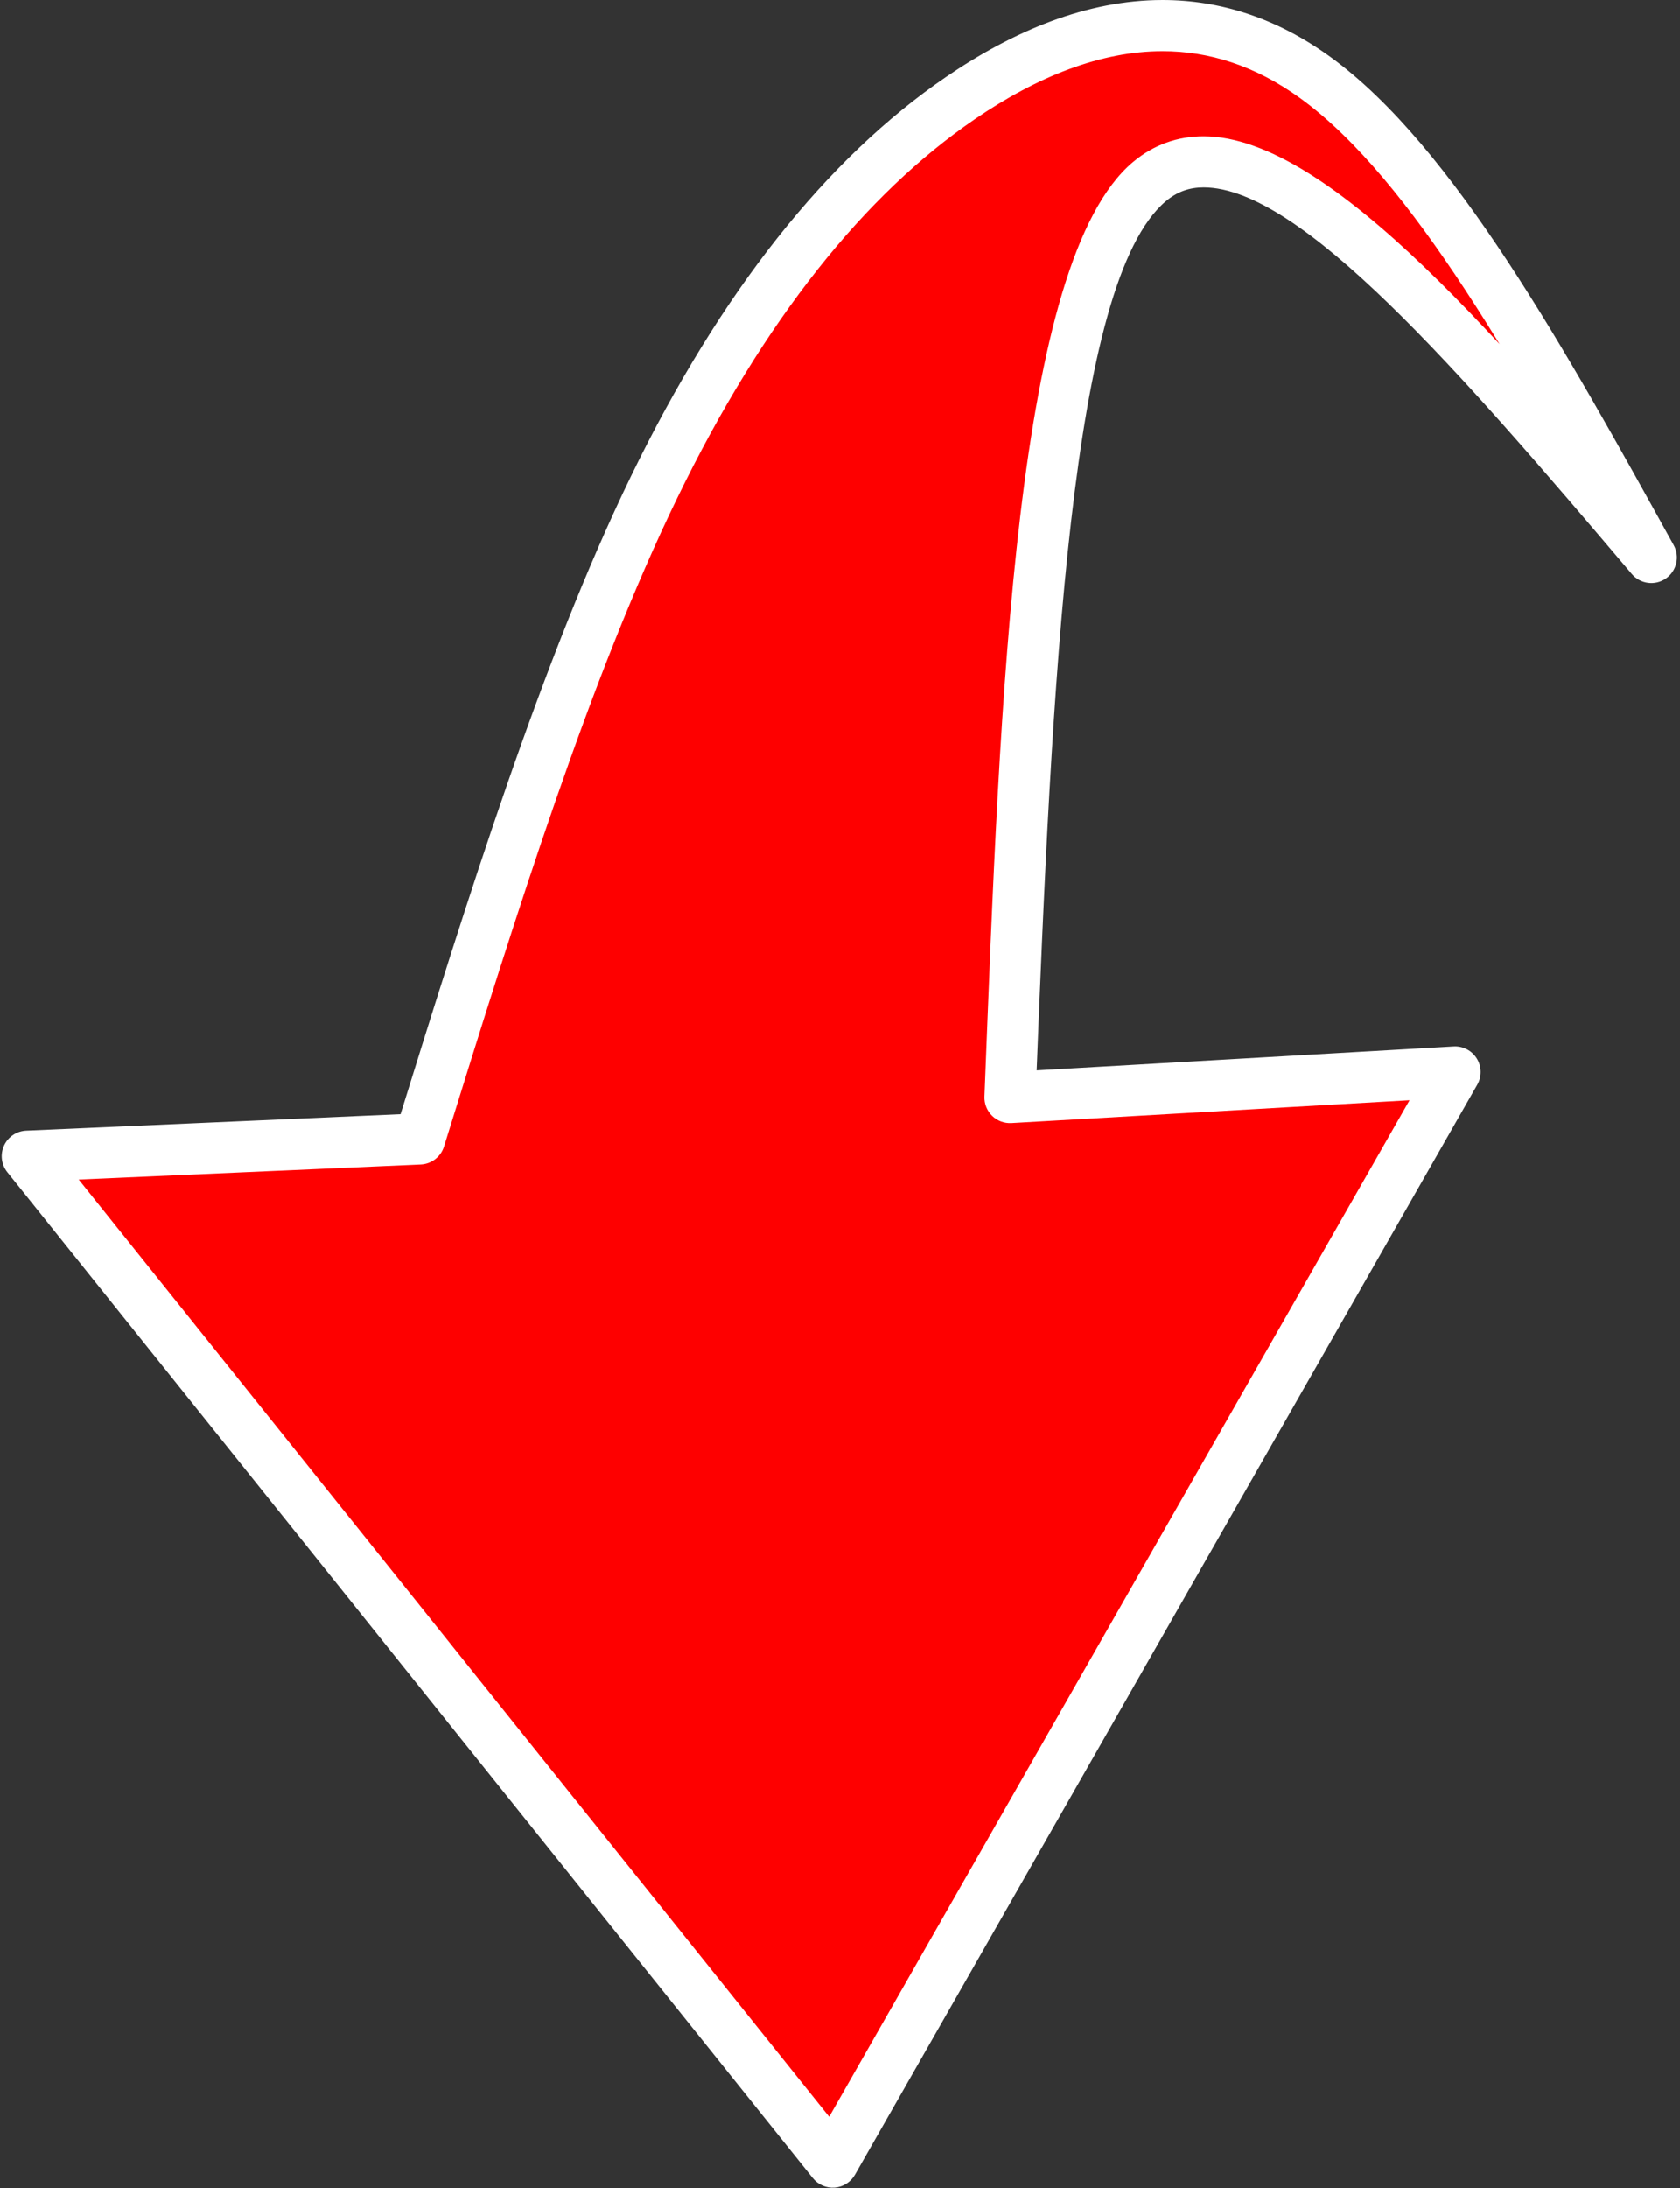
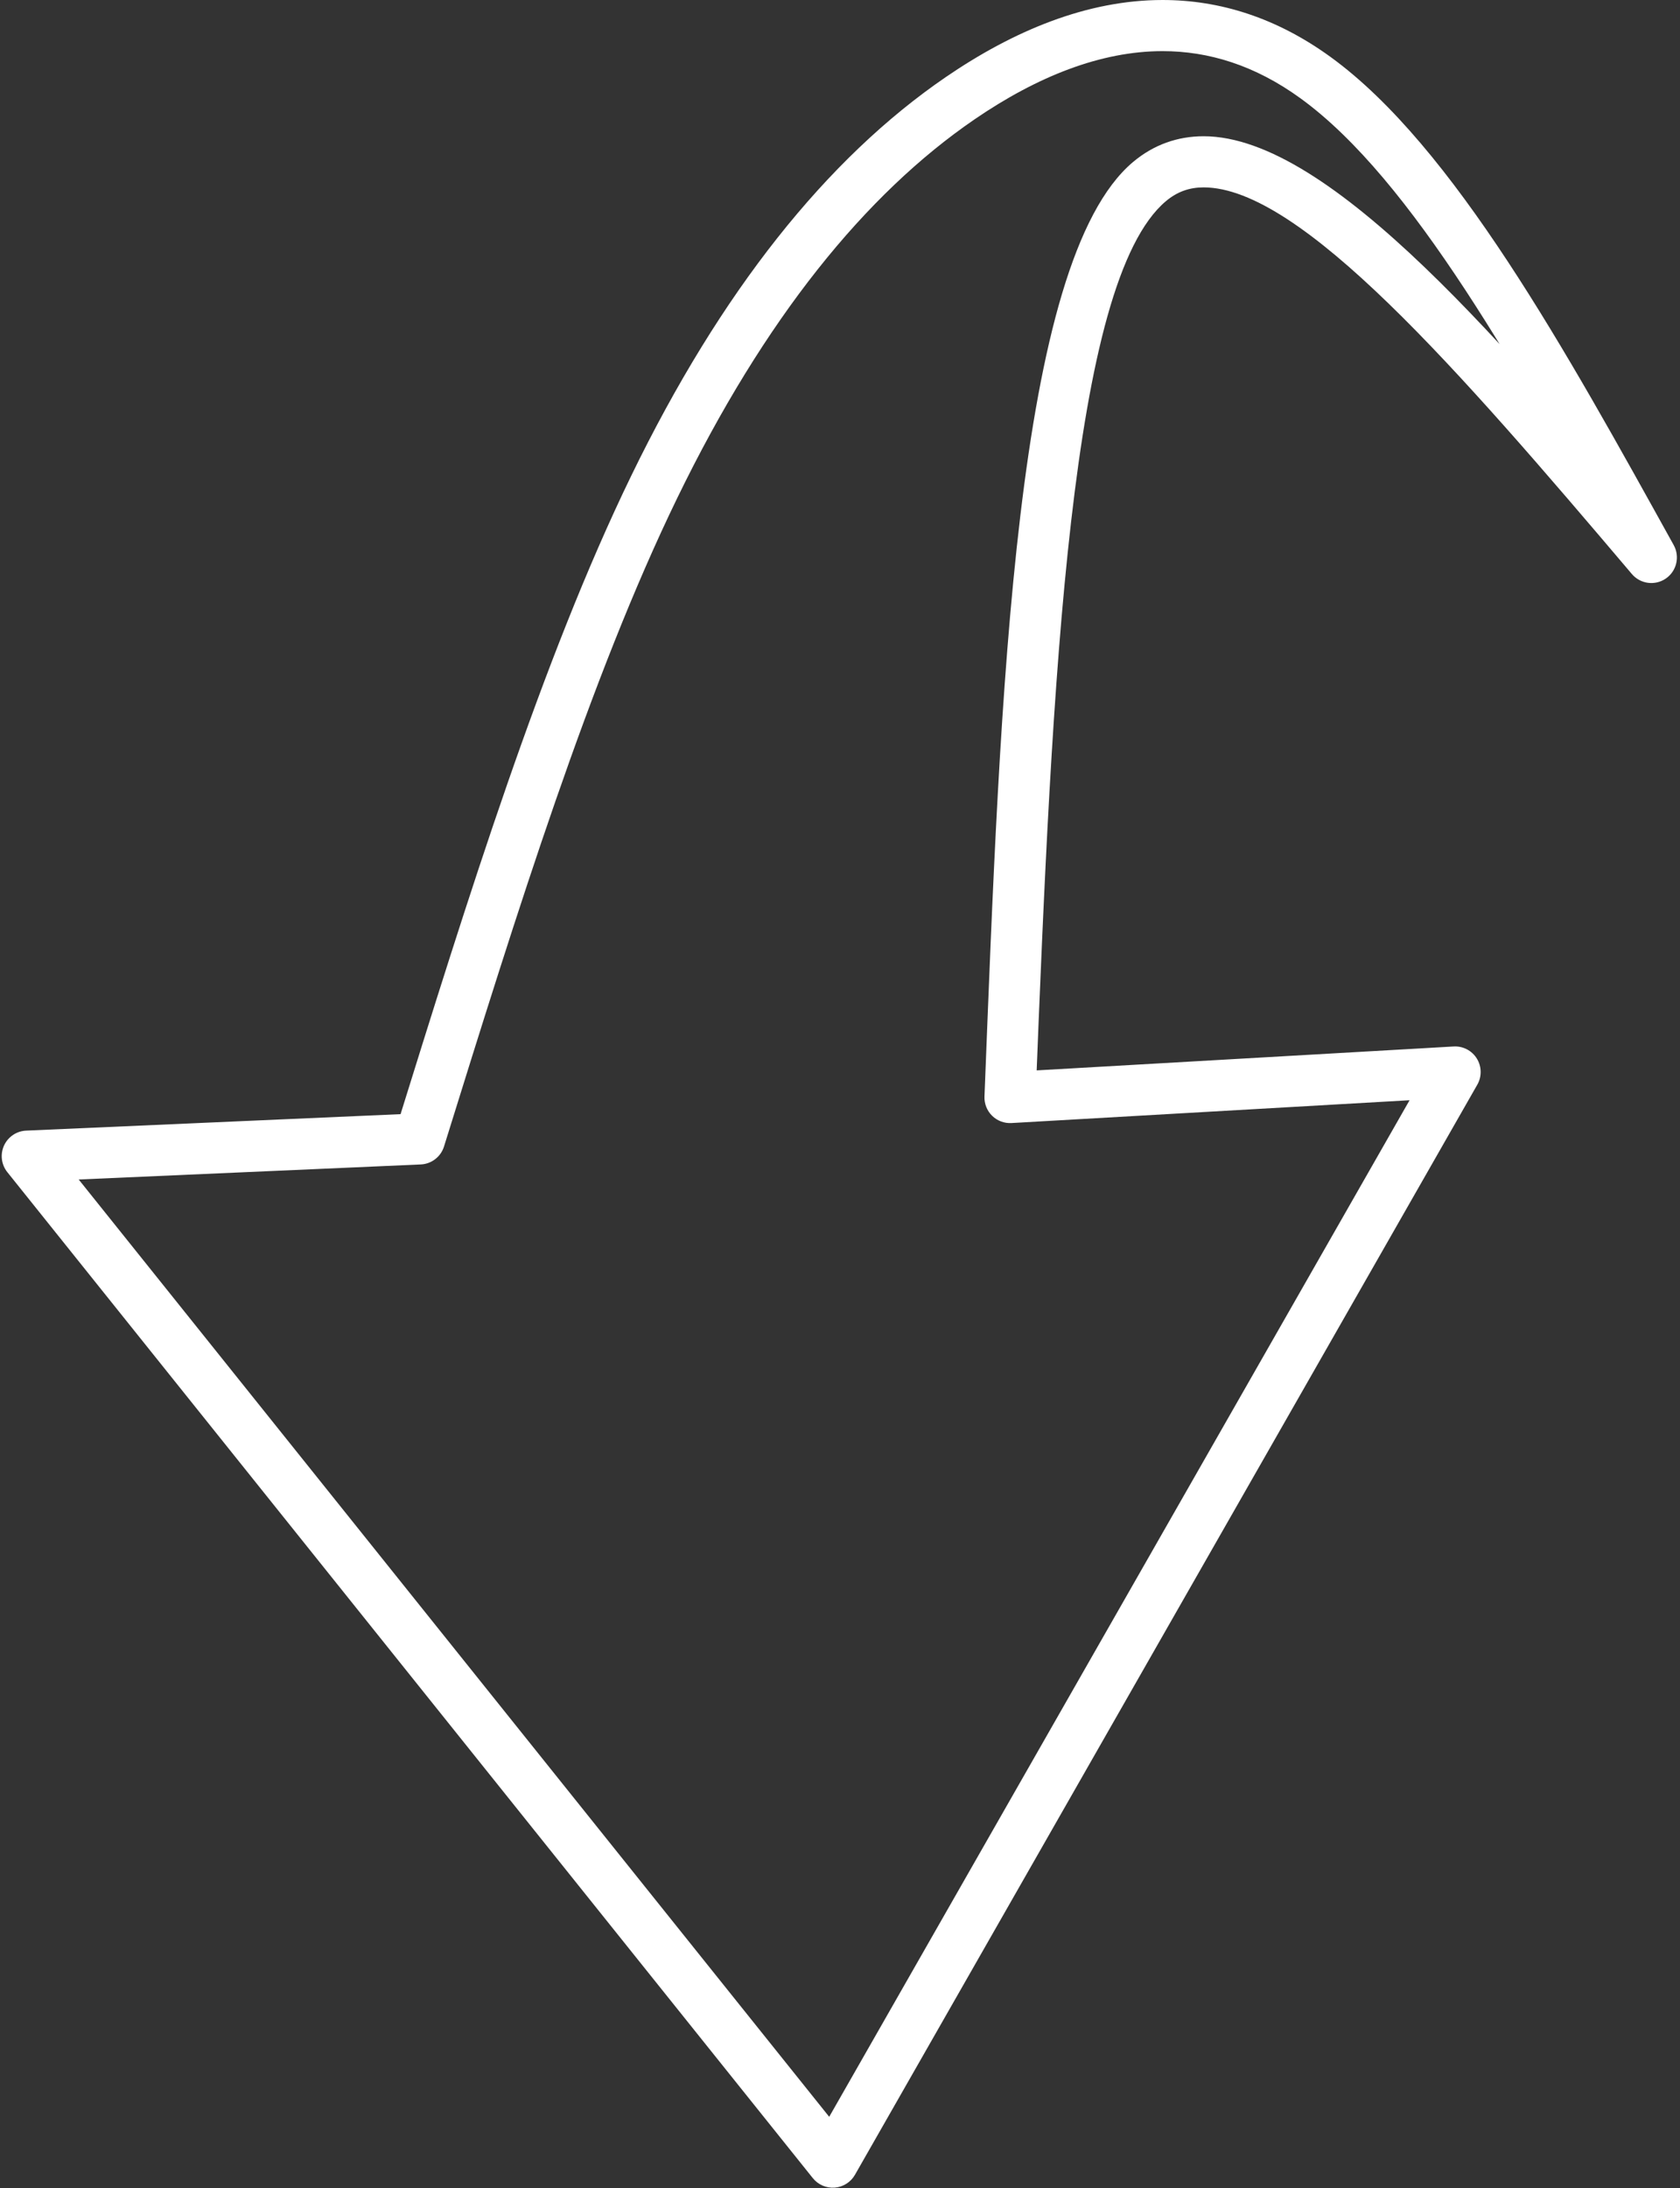
<svg xmlns="http://www.w3.org/2000/svg" height="2847.9" preserveAspectRatio="xMidYMid meet" version="1.0" viewBox="-684.7 -314.1 2187.7 2847.9" width="2187.7" zoomAndPan="magnify">
  <rect x="-684.7" y="-314.1" width="2187.7" height="2847.9" fill="#333333" stroke="none" />
  <g>
    <g fill="#fe0000" id="change1_1">
-       <path d="M-135.142,1184.706L-111.912,1109.591Q78.265,451.325,289.772,121.098Q420.617,-80.181,565.654,-186.286Q690.653,-279.238,816.67,-281.441Q934.137,-288.325,1067.903,-164.702Q1172.534,-76.489,1405.97,311.883Q1143.418,3.941,1005.436,-78.717Q883.09,-152.65,812.105,-77.742Q779.903,-42.898,755.568,22.583Q739.556,40.353,696.691,274.039Q657.223,520.956,630.243,1136.981L1163.516,1109.151L391.854,2466.719L-644.693,1207.818L-135.142,1184.706" />
-     </g>
+       </g>
    <g fill="#fff" id="change2_1">
      <path d="M-170.051,1158.206L-170.051,1158.206C-75.041,853.055,20.952,544.483,137.322,305.026L137.322,305.026C253.987,64.962,392.115,-107.909,546.868,-213.753L546.868,-213.753C634.932,-273.984,730.77,-314.098,829.207,-314.098L829.207,-314.098C903.596,-314.098,977.489,-291.147,1048.204,-239.784L1048.204,-239.784C1207.964,-123.743,1354.2,141.668,1494.79,395.272C1503.084,410.234,1498.682,429.049,1484.61,438.777C1470.537,448.506,1451.381,445.979,1440.312,432.934L1440.312,432.934C1214.094,166.301,1008.865,-70.228,882.677,-70.228L882.677,-70.228C864.357,-70.228,848.342,-64.746,833.532,-52.282L833.532,-52.282C709.06,52.471,685.491,565.157,663.794,1115.554L628.64,1081.022L1208.241,1047.817C1220.423,1047.119,1232.01,1053.145,1238.434,1063.518C1244.859,1073.891,1245.091,1086.949,1239.039,1097.544L1239.039,1097.544L428.61,2516.257C423.145,2525.824,413.3,2532.065,402.316,2532.926C391.333,2533.787,380.635,2529.156,373.747,2520.558L373.747,2520.558L-427.21,1520.841L-427.21,1520.841L-675.152,1211.371C-682.988,1201.591,-684.664,1188.237,-679.489,1176.824C-674.314,1165.41,-663.165,1157.872,-650.645,1157.321L-650.645,1157.321L-139.742,1134.855L-170.051,1158.206 M-106.508,1177.991C-110.679,1191.386,-122.802,1200.726,-136.818,1201.342L-136.818,1201.342L-647.721,1223.809L-623.213,1169.759L-375.272,1479.229L-375.272,1479.229L425.685,2478.946L370.822,2483.247L1181.251,1064.533L1212.048,1114.26L632.447,1147.465C623.078,1148.002,613.918,1144.558,607.224,1137.982C600.53,1131.406,596.924,1122.309,597.293,1112.932L597.293,1112.932C617.967,588.485,636.77,26.325,790.679,-103.202L790.679,-103.202C817.825,-126.047,849.127,-136.781,882.677,-136.781L882.677,-136.781C1048.78,-136.781,1280.415,141.6,1491.061,389.878L1436.583,427.539C1292.419,167.488,1153.901,-80.756,1009.092,-185.937L1009.092,-185.937C949.25,-229.403,888.943,-247.546,829.207,-247.546L829.207,-247.546C748.878,-247.546,666.082,-214.66,584.44,-158.82L584.44,-158.82C442.158,-61.506,310.602,100.726,197.18,334.115L197.18,334.115C83.465,568.11,-11.031,871.341,-106.508,1177.991 Z" />
    </g>
  </g>
</svg>